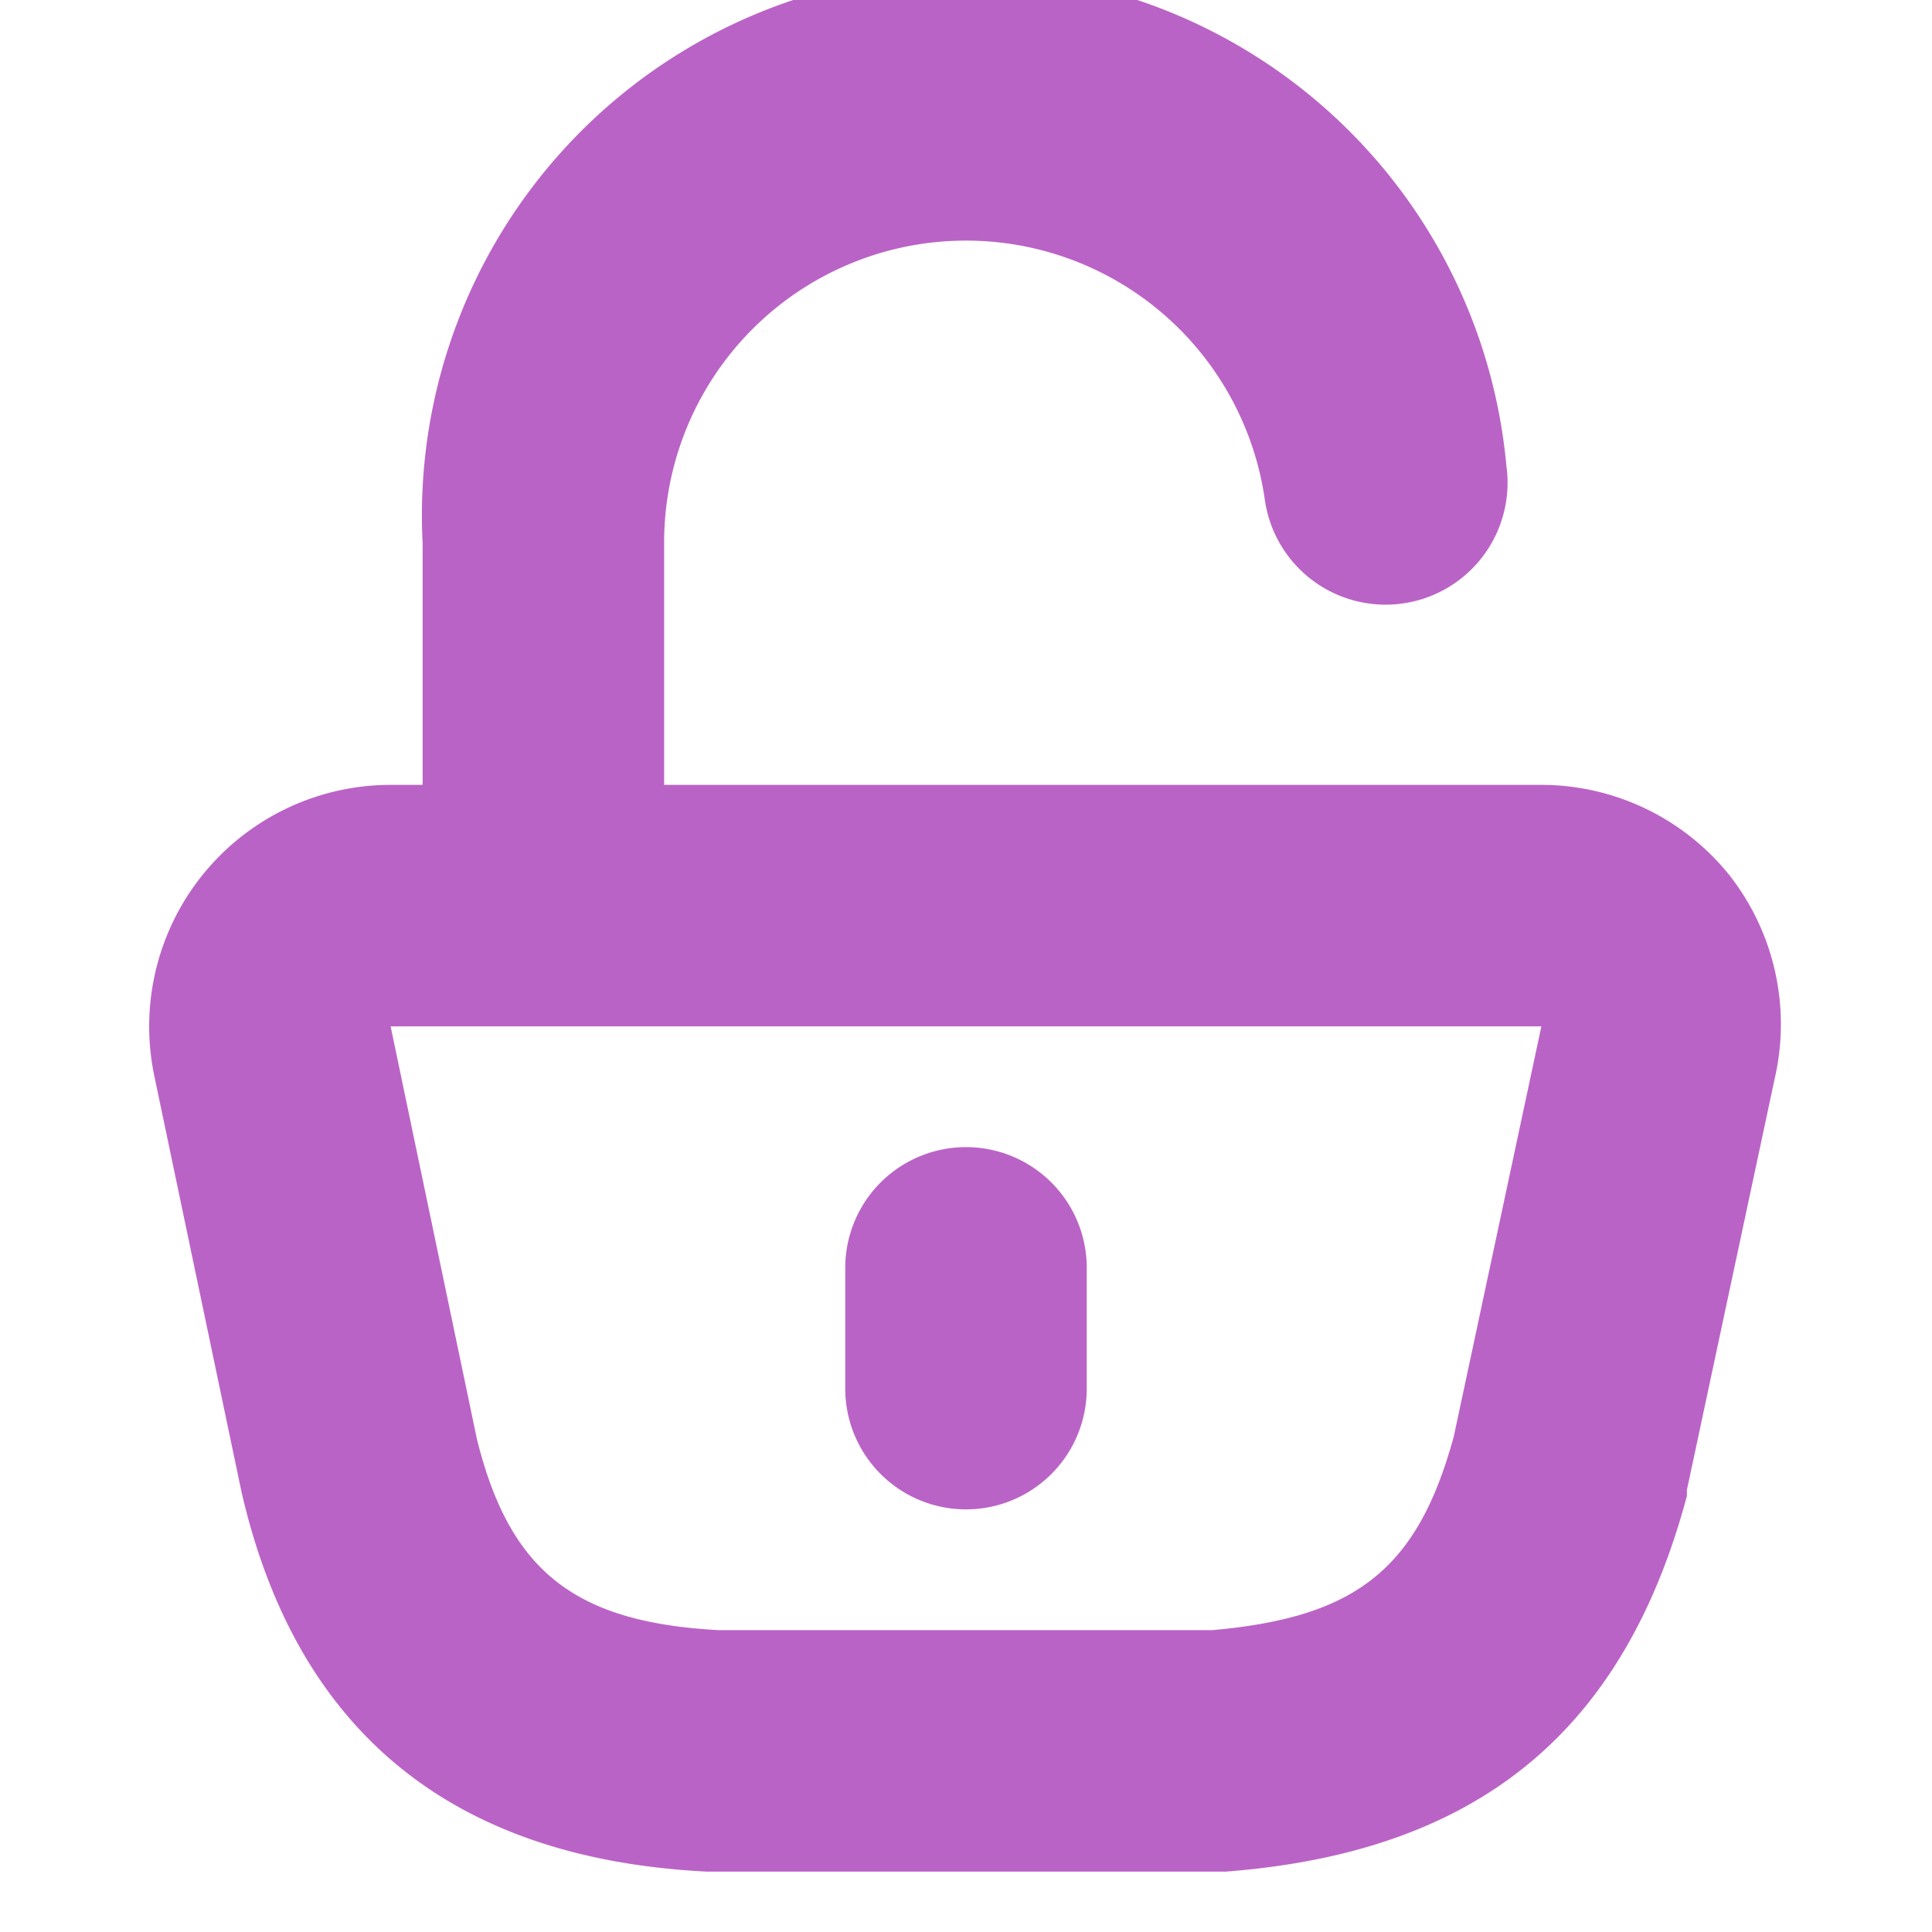
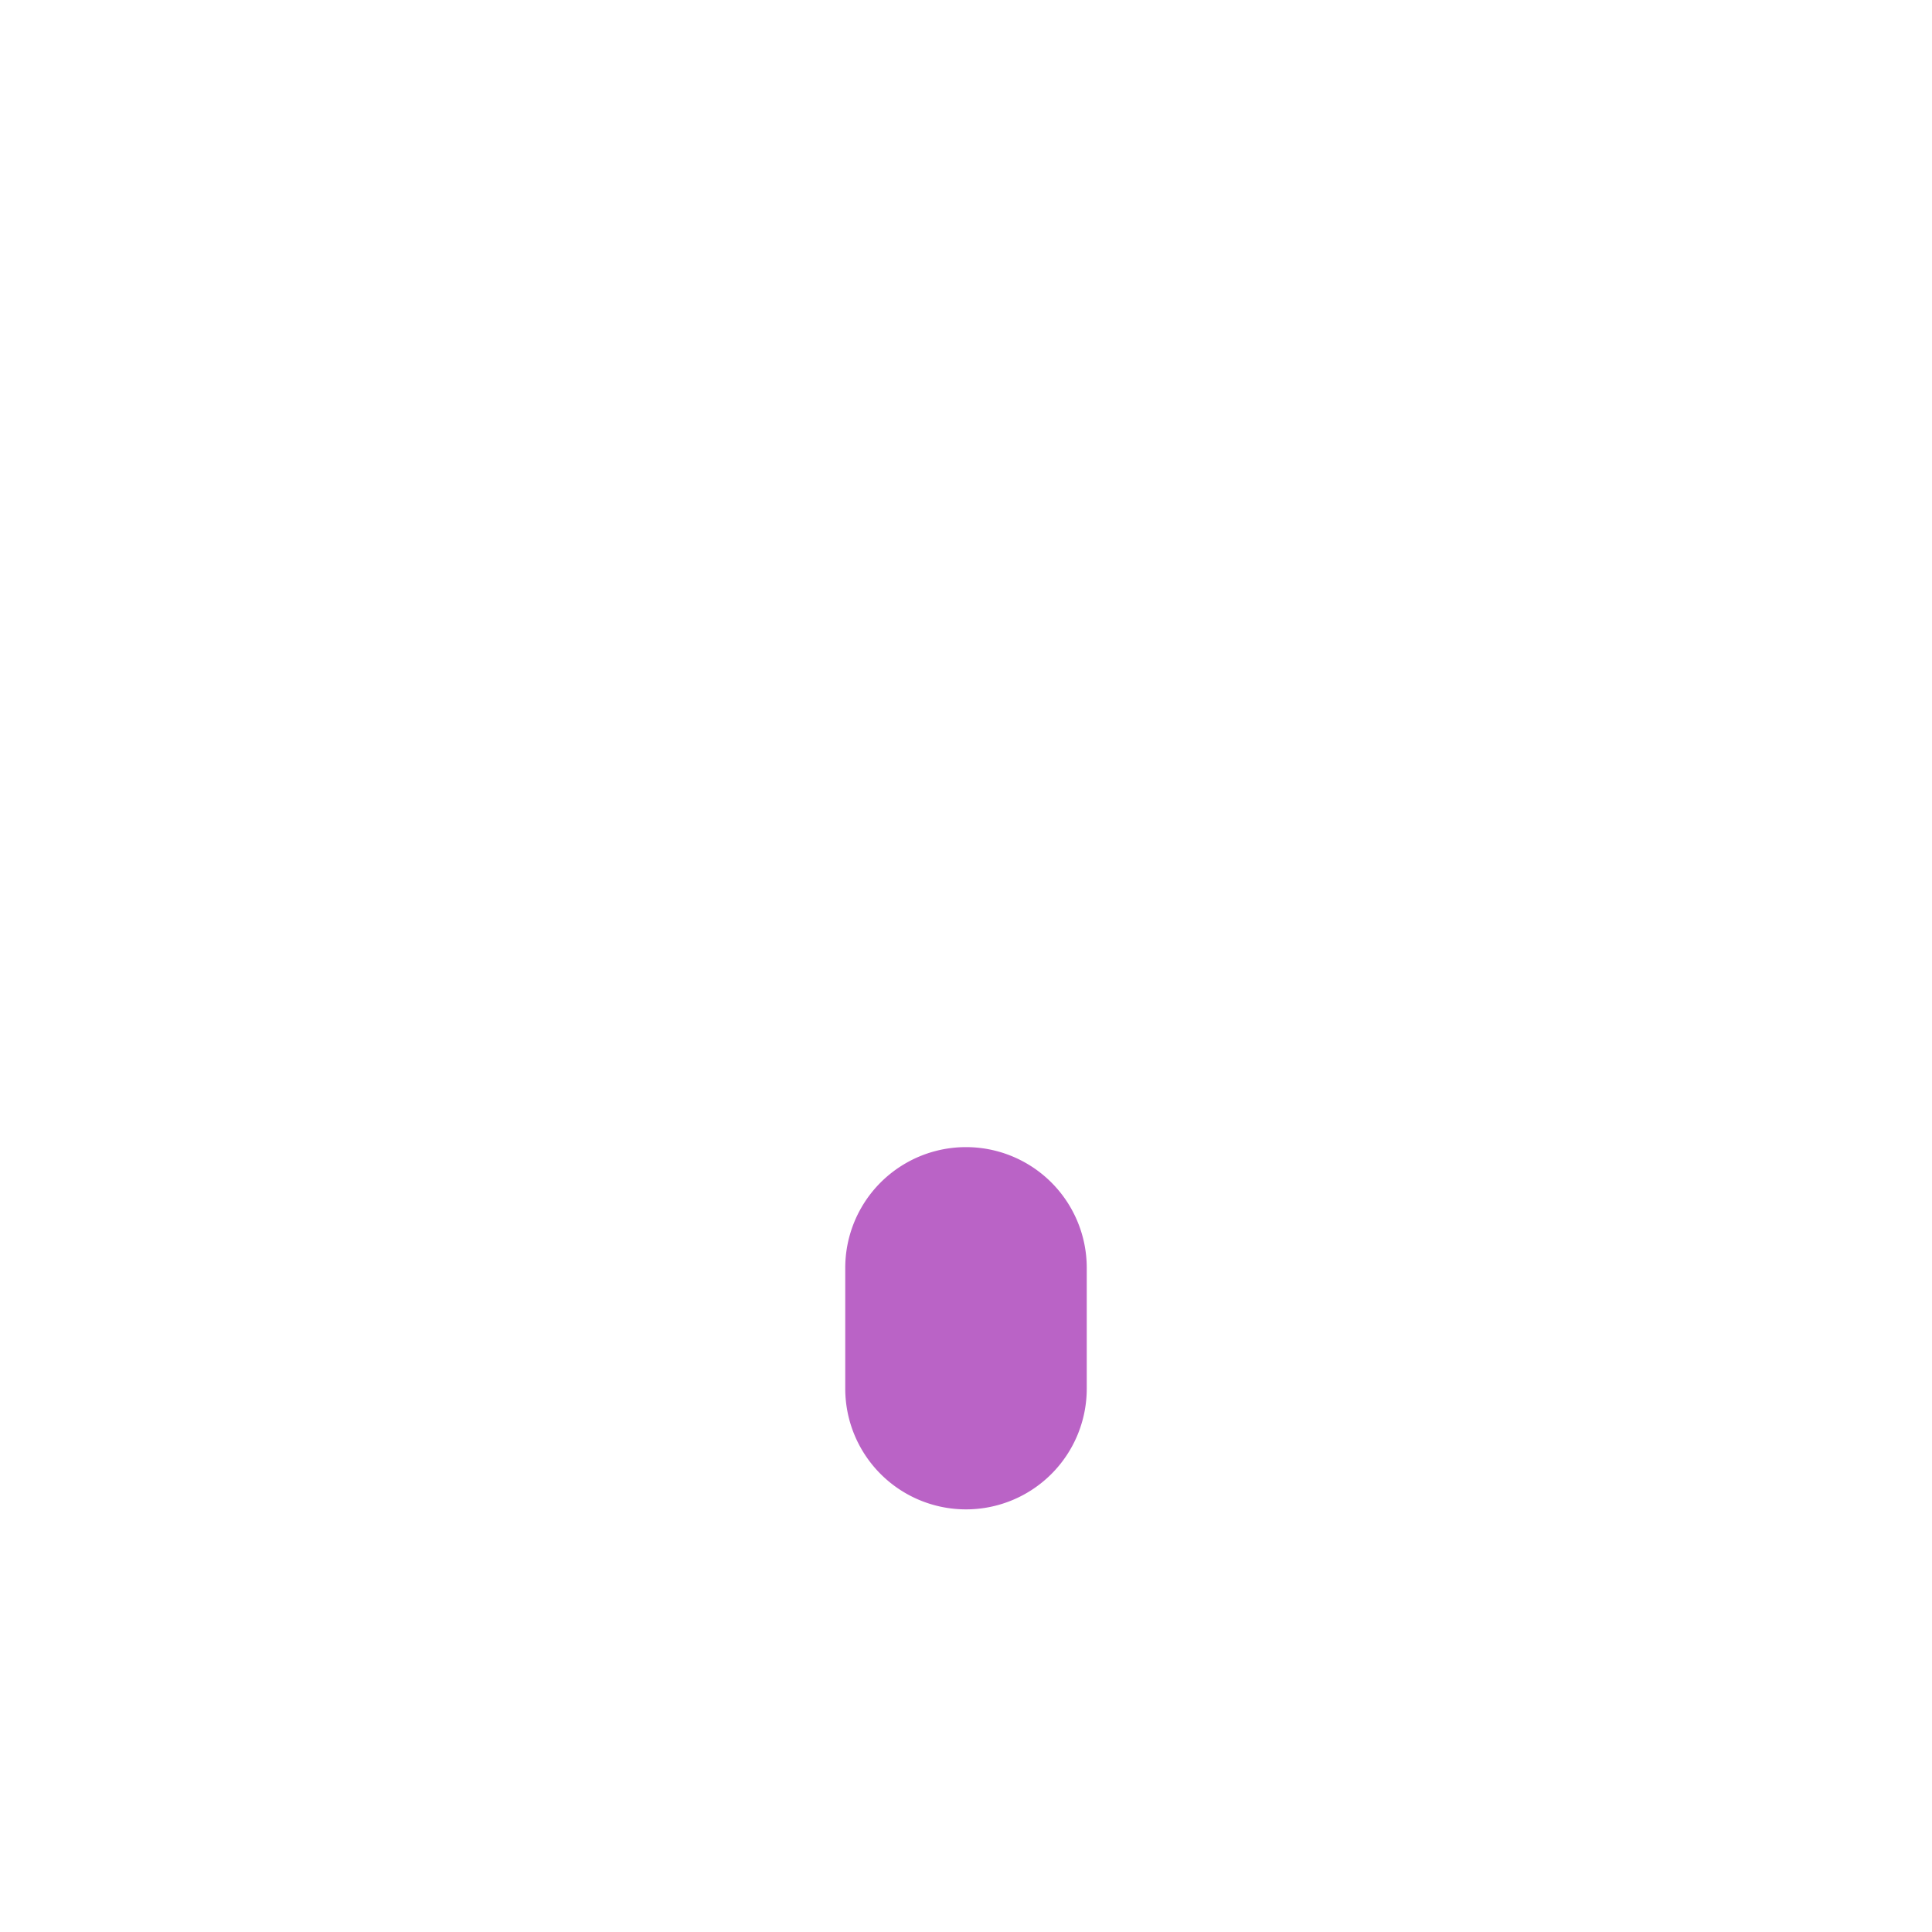
<svg xmlns="http://www.w3.org/2000/svg" data-name="Layer 1" id="Layer_1" viewBox="0 0 32 32">
  <defs>
    <style>.cls-1{fill:#ba63c6;}</style>
  </defs>
  <title />
-   <path class="cls-1" d="M28.64,14.49A4,4,0,0,0,25.53,13H11V9a5,5,0,0,1,9.95-.72,2,2,0,1,0,4-.57A9,9,0,0,0,7,9v4H6.47a4,4,0,0,0-3.91,4.84L4,24.71c.92,4,3.52,6.08,7.71,6.29H20.3c4.16-.32,6.59-2.3,7.64-6.22l0-.1,1.46-6.84A4,4,0,0,0,28.64,14.49Zm-4.56,9.3c-.6,2.2-1.62,3-4,3.21H11.9c-2.41-.13-3.46-1-4-3.16L6.47,17H25.53Z" />
-   <path class="cls-1" d="M16,25a2,2,0,0,0,2-2V21a2,2,0,0,0-4,0v2A2,2,0,0,0,16,25Z" />
+   <path class="cls-1" d="M16,25a2,2,0,0,0,2-2V21a2,2,0,0,0-4,0v2A2,2,0,0,0,16,25" />
</svg>